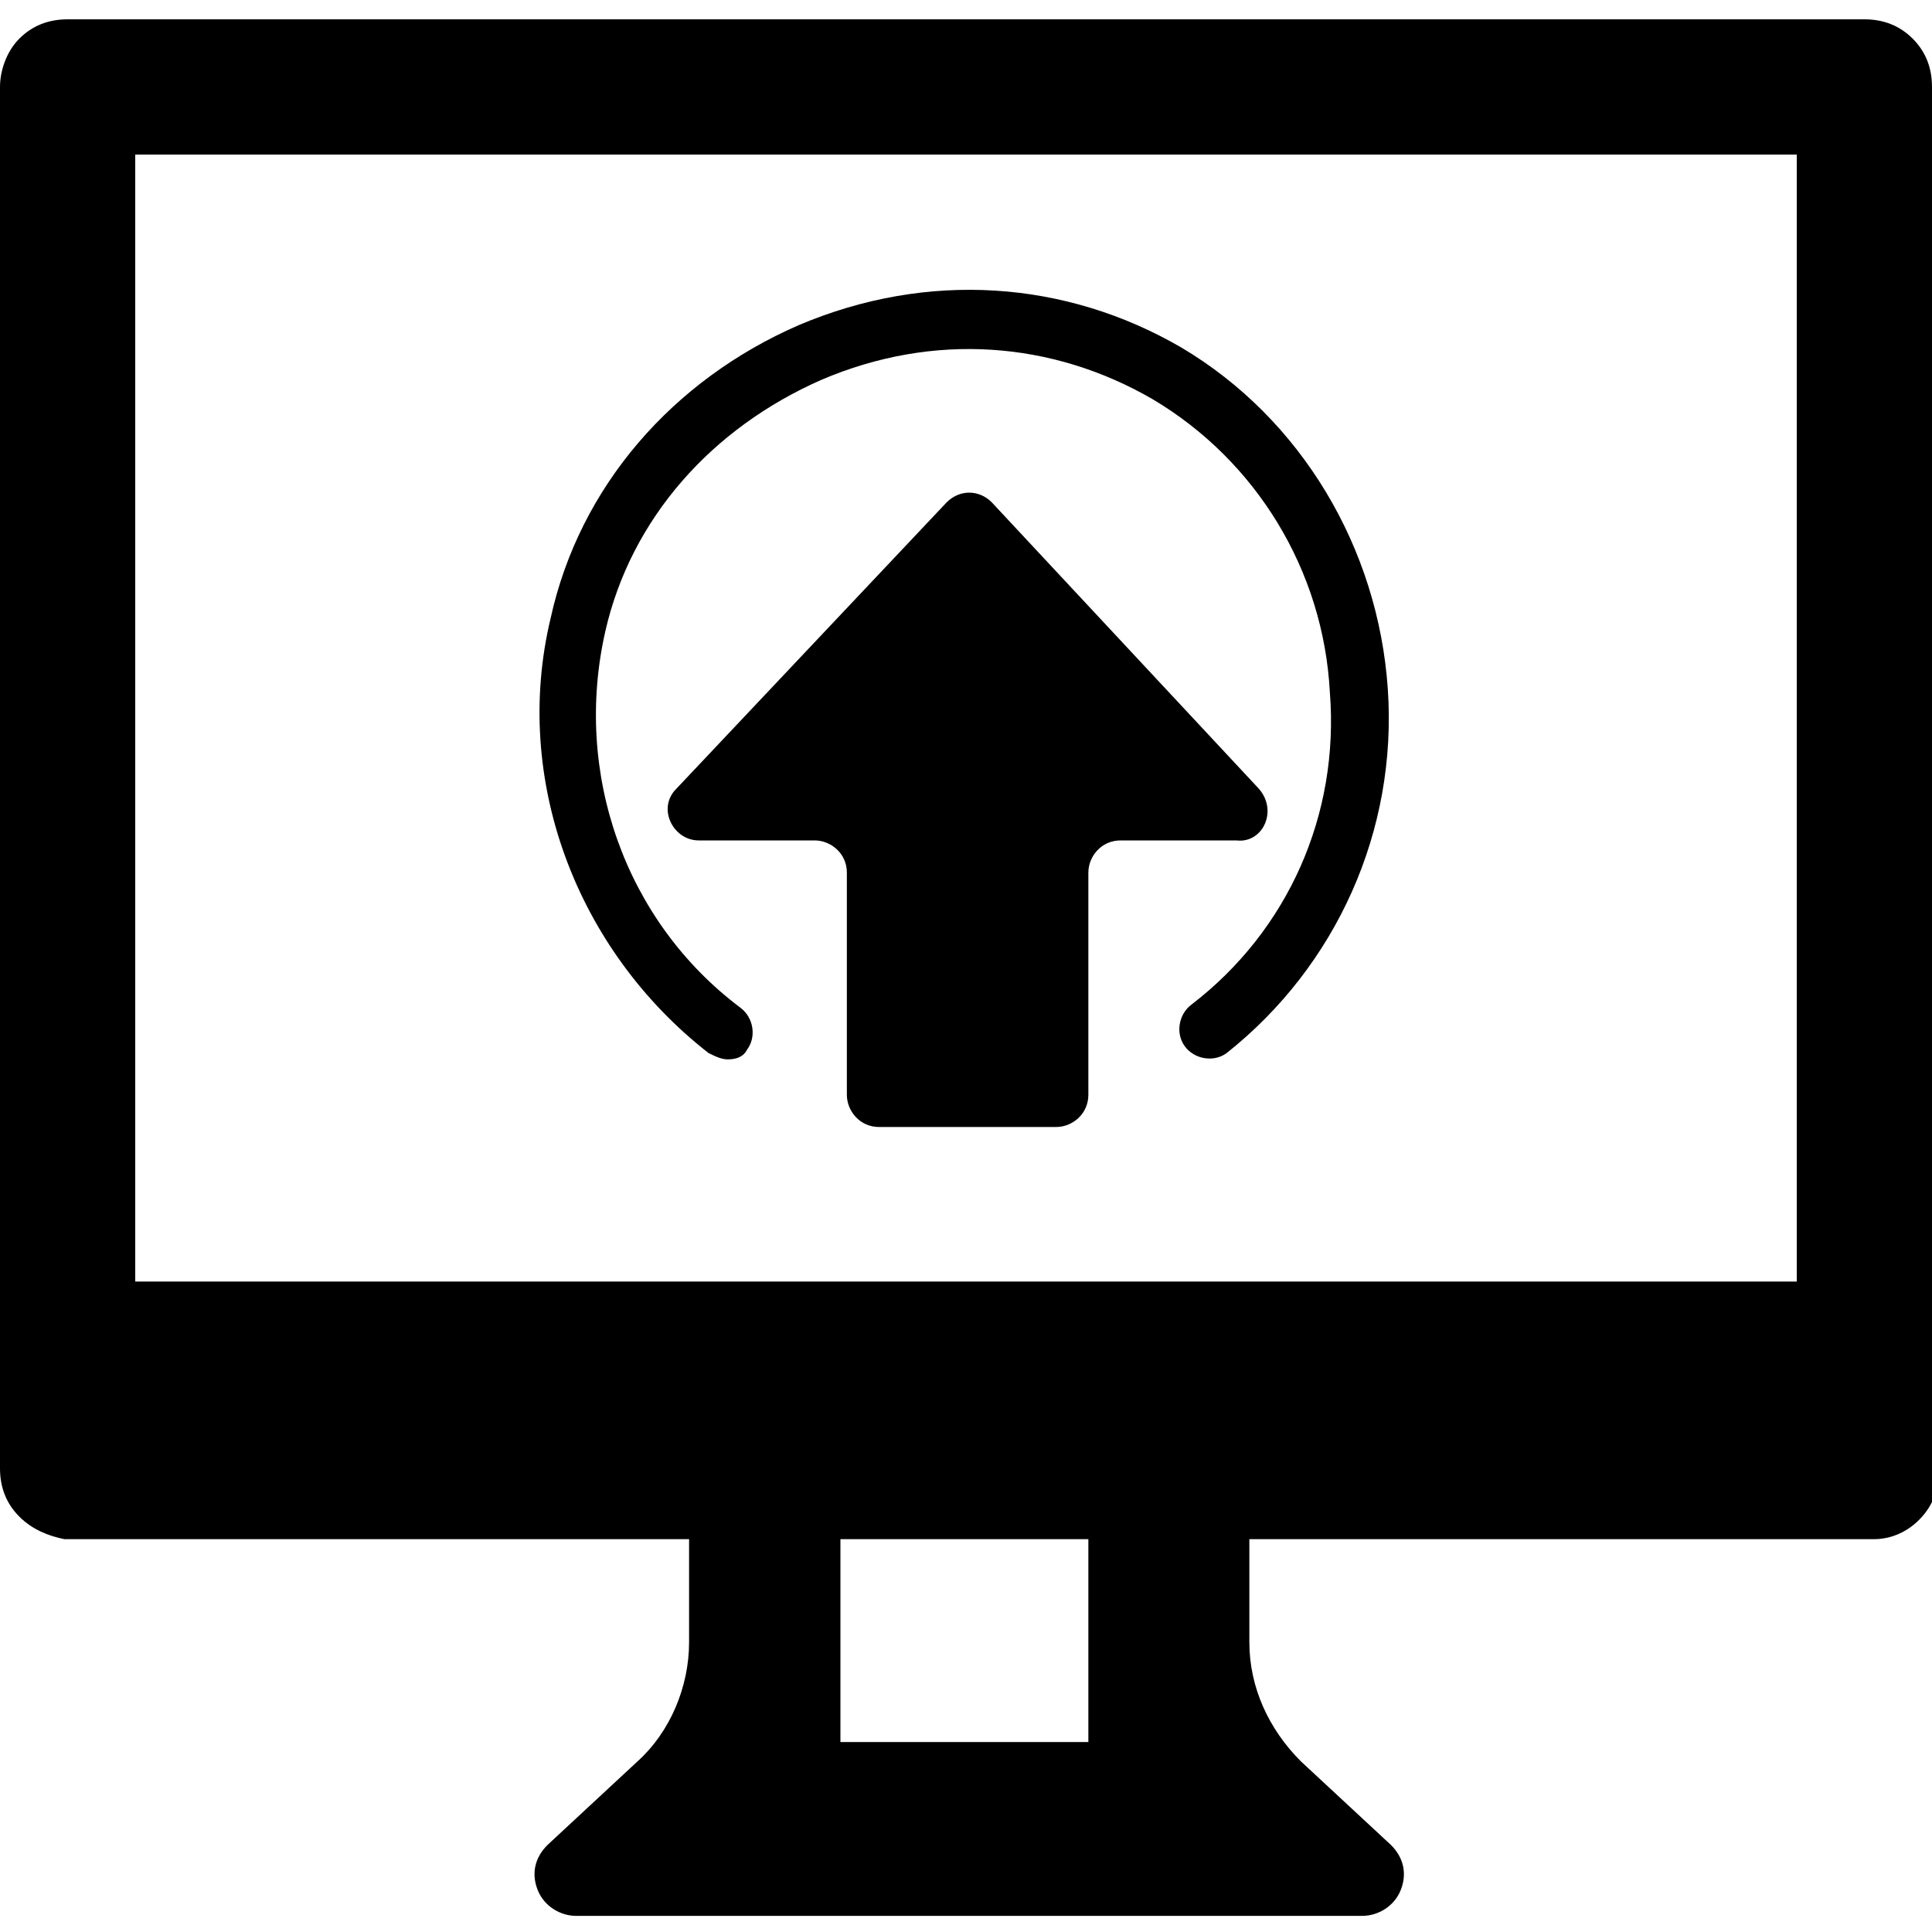
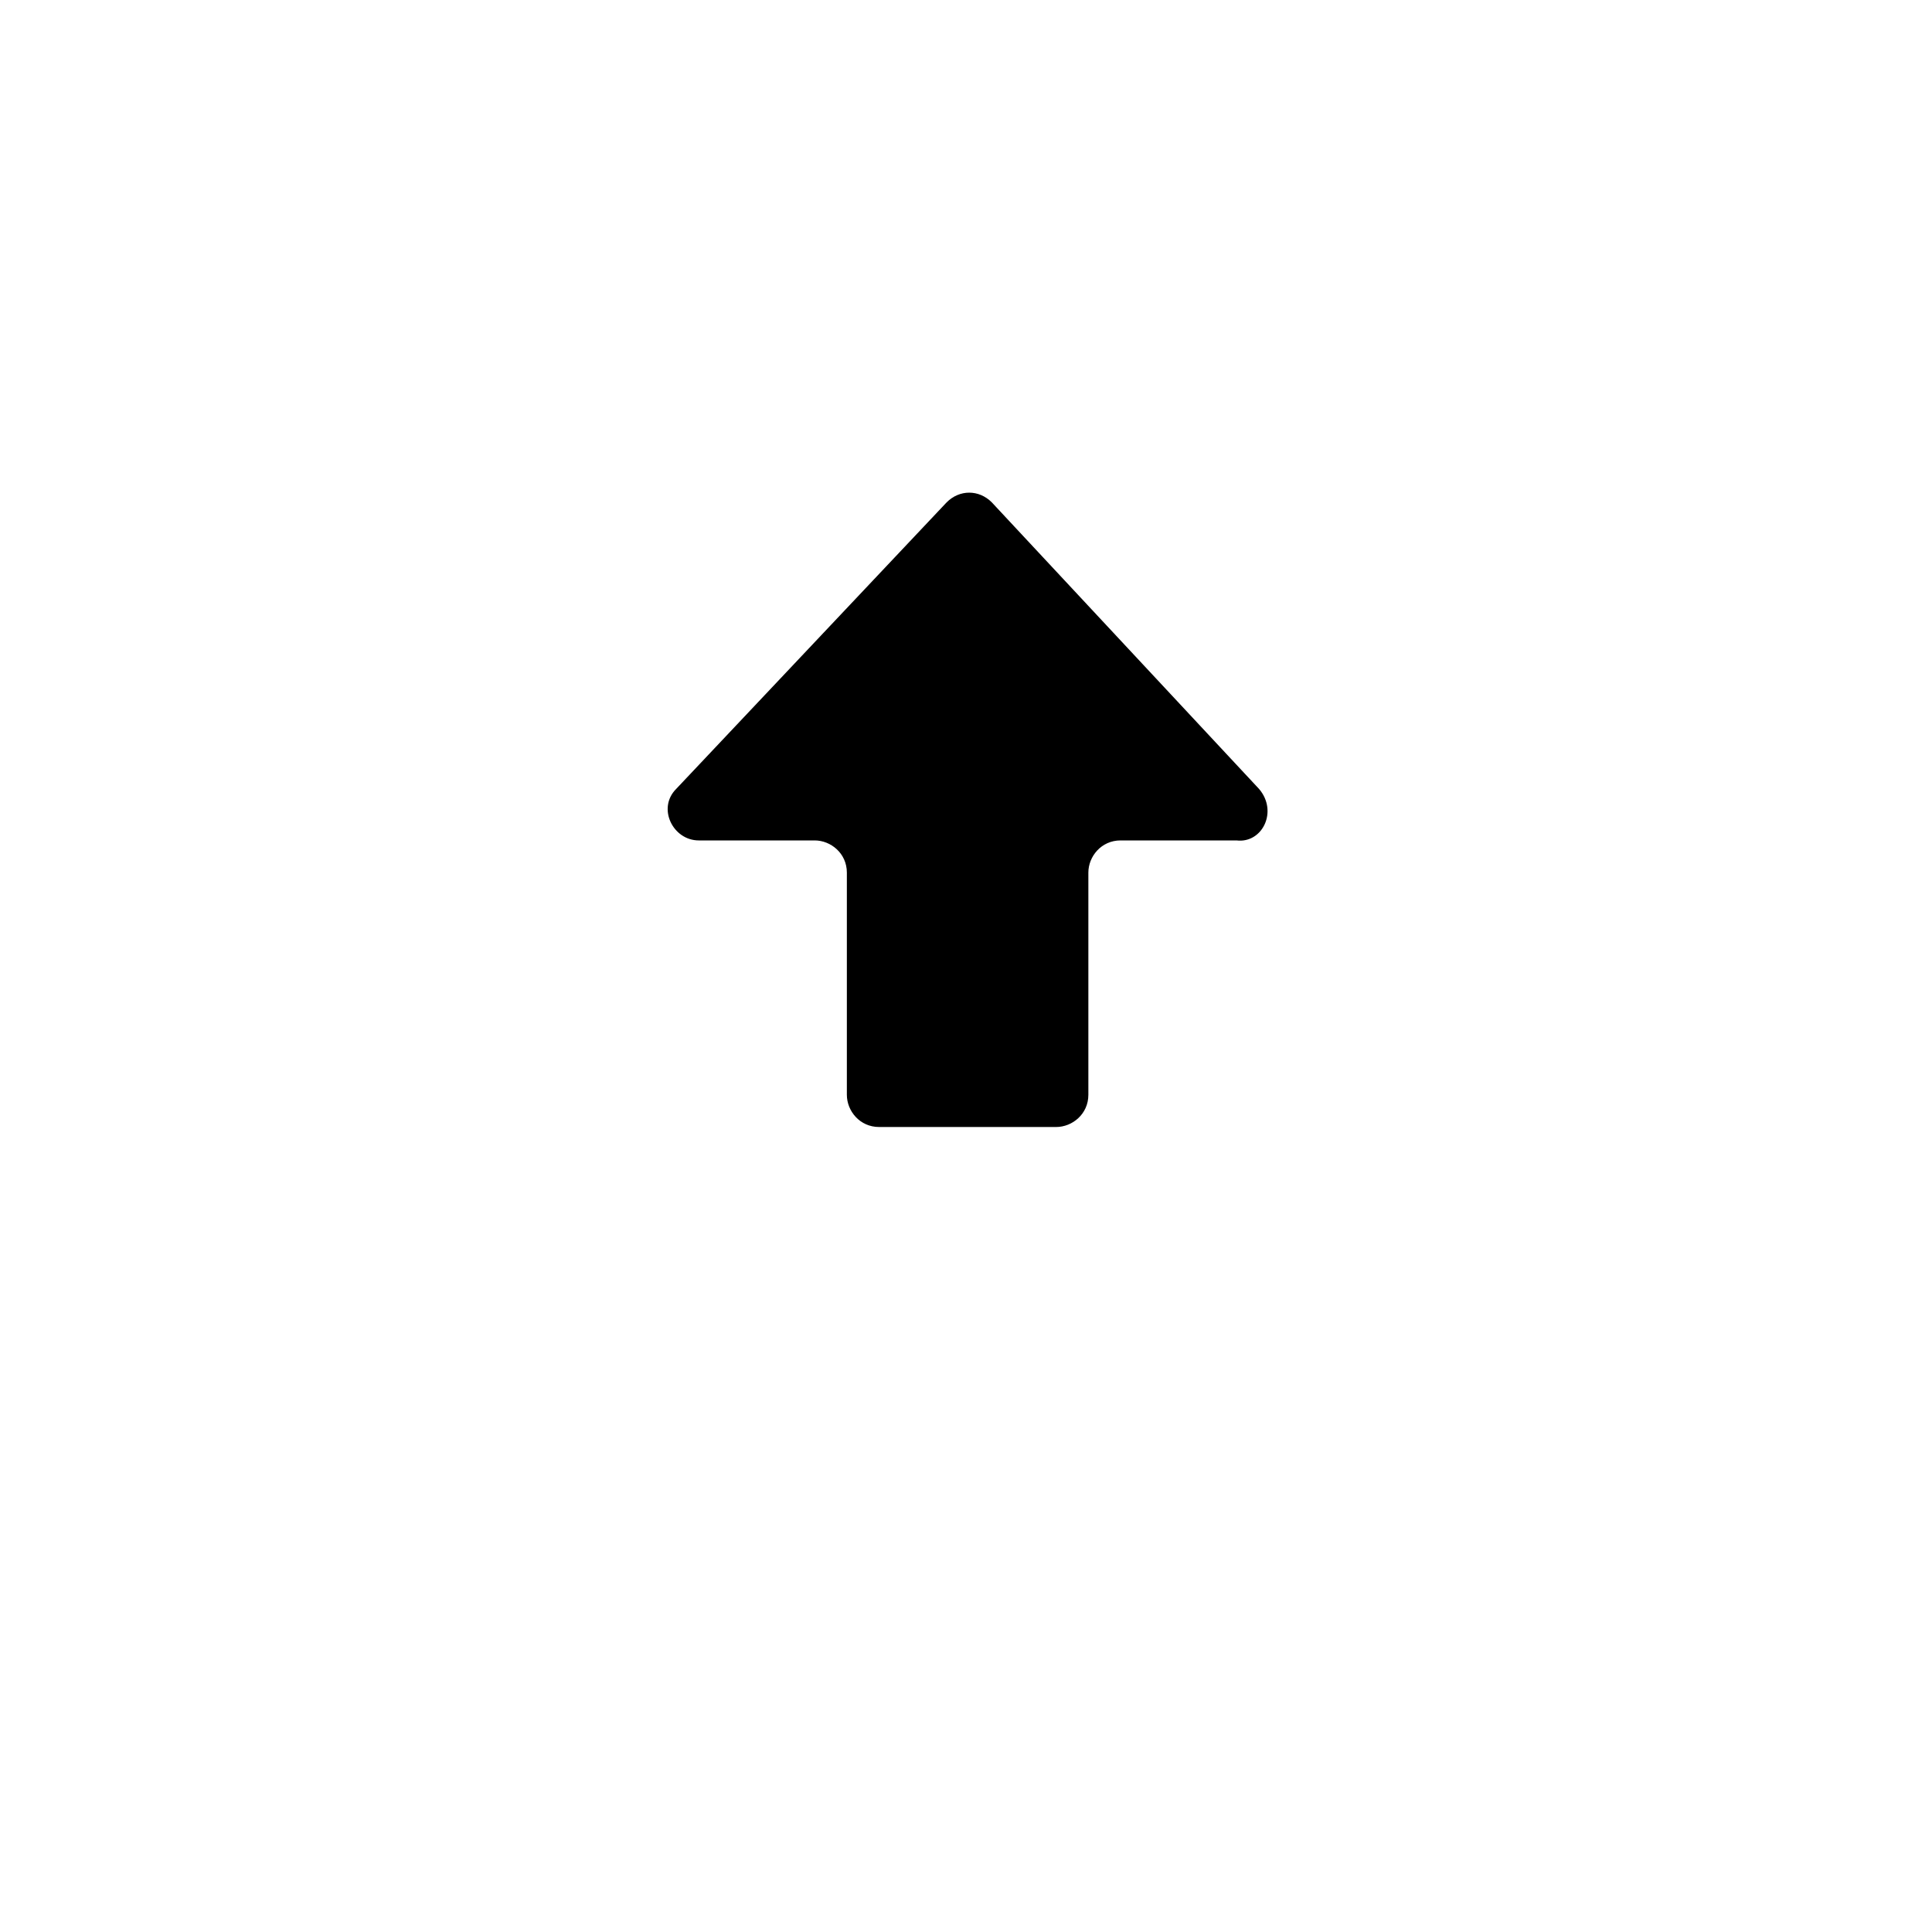
<svg xmlns="http://www.w3.org/2000/svg" version="1.1" id="Layer_1" x="0px" y="0px" width="60px" height="60px" viewBox="0 0 60 60" style="enable-background:new 0 0 60 60;" xml:space="preserve">
  <g>
    <g>
      <g>
        <g>
-           <path d="M60,25.4L60,25.4l0-22.7c0-0.6-0.2-1.1-0.6-1.5c-0.4-0.4-0.9-0.6-1.5-0.6H33.4h-6.8H2.1C1.5,0.6,1,0.8,0.6,1.2      C0.2,1.6,0,2.2,0,2.7v22.7v20.2v0c0,0,0,0,0,0c0,0.6,0.2,1.1,0.6,1.5C1,47.5,1.5,47.7,2,47.8c0,0,0,0,0.1,0h19.3v3.2      c0,1.4-0.6,2.8-1.6,3.7l-2.8,2.6c-0.4,0.4-0.5,0.9-0.3,1.4c0.2,0.5,0.7,0.8,1.2,0.8h0h24.4h0c0.5,0,1-0.3,1.2-0.8      c0.2-0.5,0.1-1-0.3-1.4l-2.8-2.6c-1-1-1.6-2.3-1.6-3.7v-3.2h19.3c0,0,0,0,0.1,0c0.5,0,1-0.2,1.4-0.6c0.4-0.4,0.6-0.9,0.6-1.4      c0,0,0,0,0-0.1V25.4z M4.2,4.8h23.9h3.8h23.9v35H4.2V4.8z M26.1,54.1v-6.3h7.7v6.3H26.1z" />
-         </g>
+           </g>
      </g>
    </g>
    <g>
      <path d="M39.1,24.5l-8.3-8.9c-0.4-0.4-1-0.4-1.4,0L21,24.5c-0.6,0.6-0.1,1.6,0.7,1.6h3.6c0.5,0,1,0.4,1,1V34c0,0.5,0.4,1,1,1h5.5    c0.5,0,1-0.4,1-1v-6.9c0-0.5,0.4-1,1-1h3.6C39.2,26.2,39.7,25.2,39.1,24.5z" />
      <g>
-         <path d="M22.6,32.9c-0.2,0-0.4-0.1-0.6-0.2c-4.1-3.2-6.1-8.5-4.9-13.5c0.9-4.1,3.8-7.4,7.7-9.1c4-1.7,8.3-1.4,11.9,0.7     c3.7,2.2,6.1,6.2,6.4,10.6c0.3,4.4-1.6,8.6-5,11.3c-0.4,0.3-1,0.2-1.3-0.2c-0.3-0.4-0.2-1,0.2-1.3c3-2.3,4.6-5.9,4.3-9.7     c-0.2-3.8-2.3-7.2-5.5-9.1c-3.1-1.8-6.8-2.1-10.3-0.6c-3.4,1.5-5.9,4.3-6.7,7.8c-1,4.4,0.6,9,4.2,11.7c0.4,0.3,0.5,0.9,0.2,1.3     C23.1,32.8,22.9,32.9,22.6,32.9z" />
-       </g>
+         </g>
    </g>
  </g>
</svg>